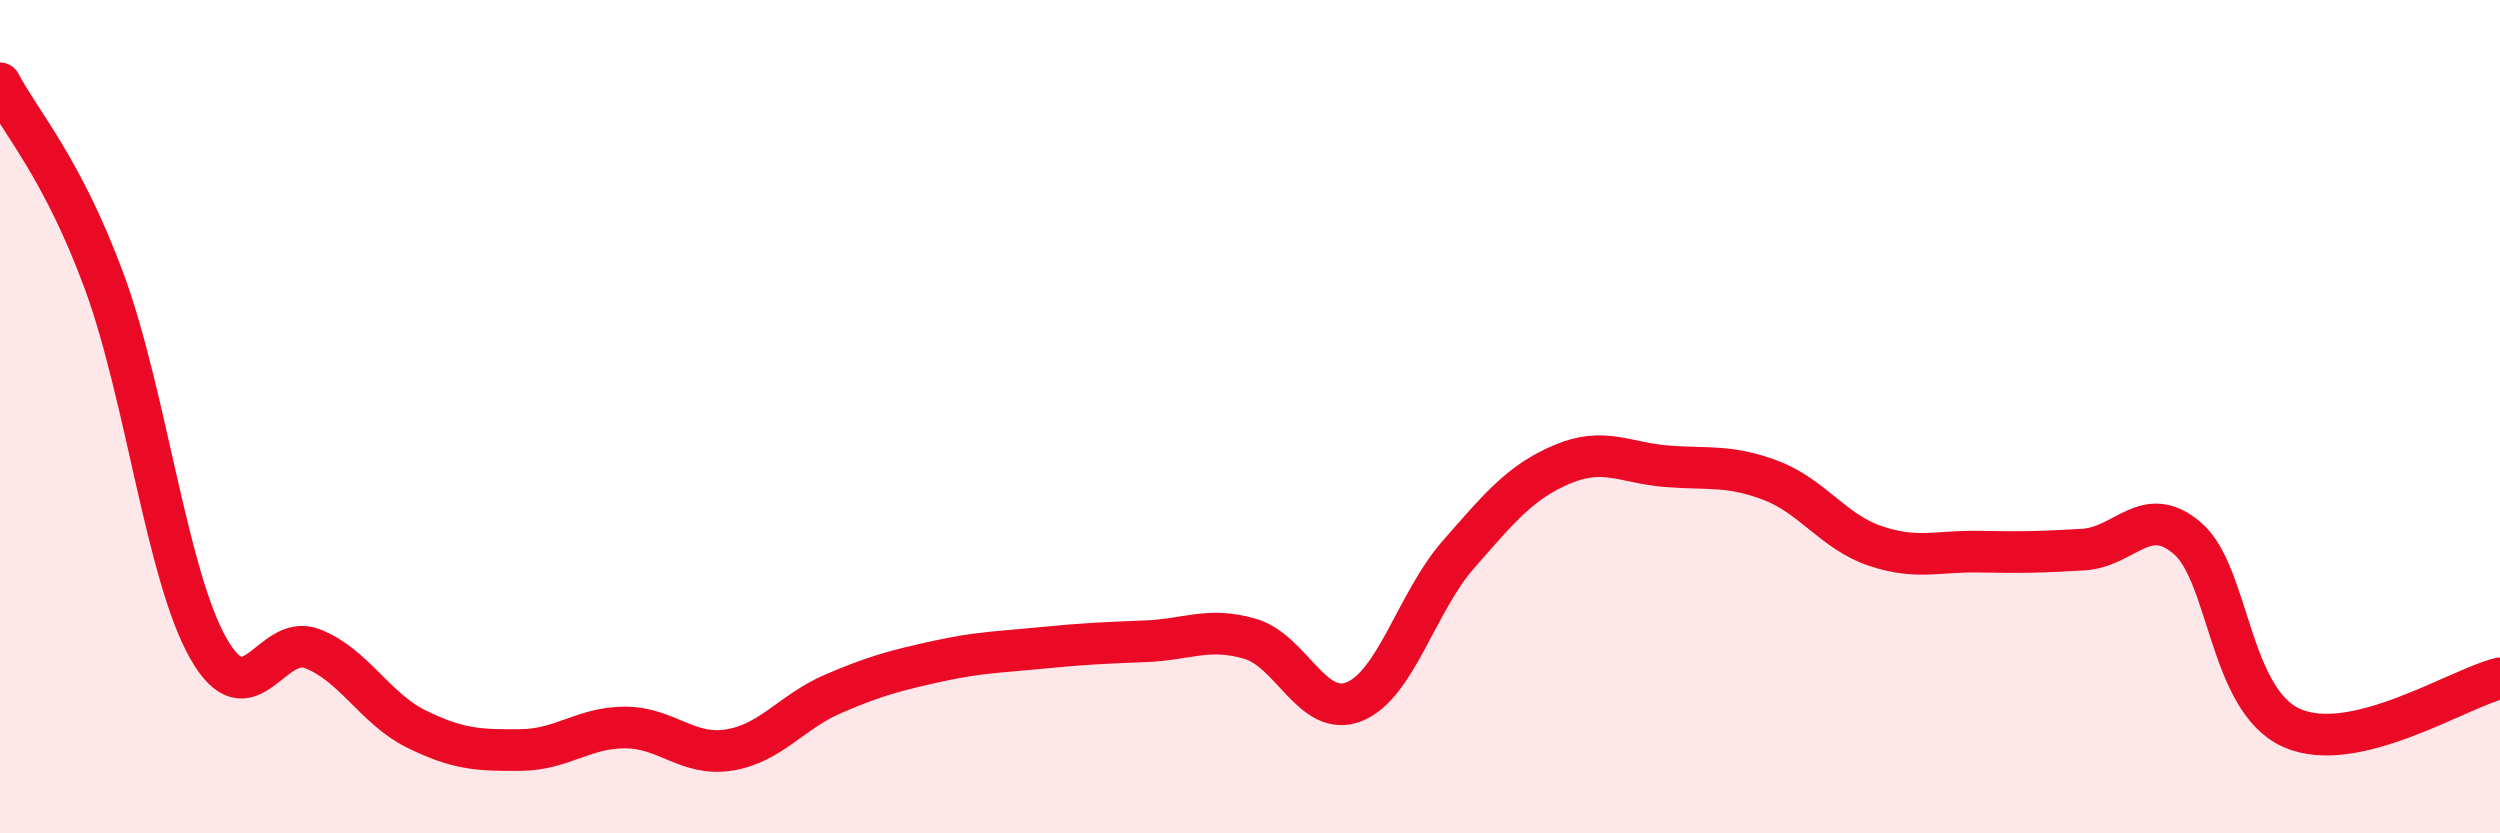
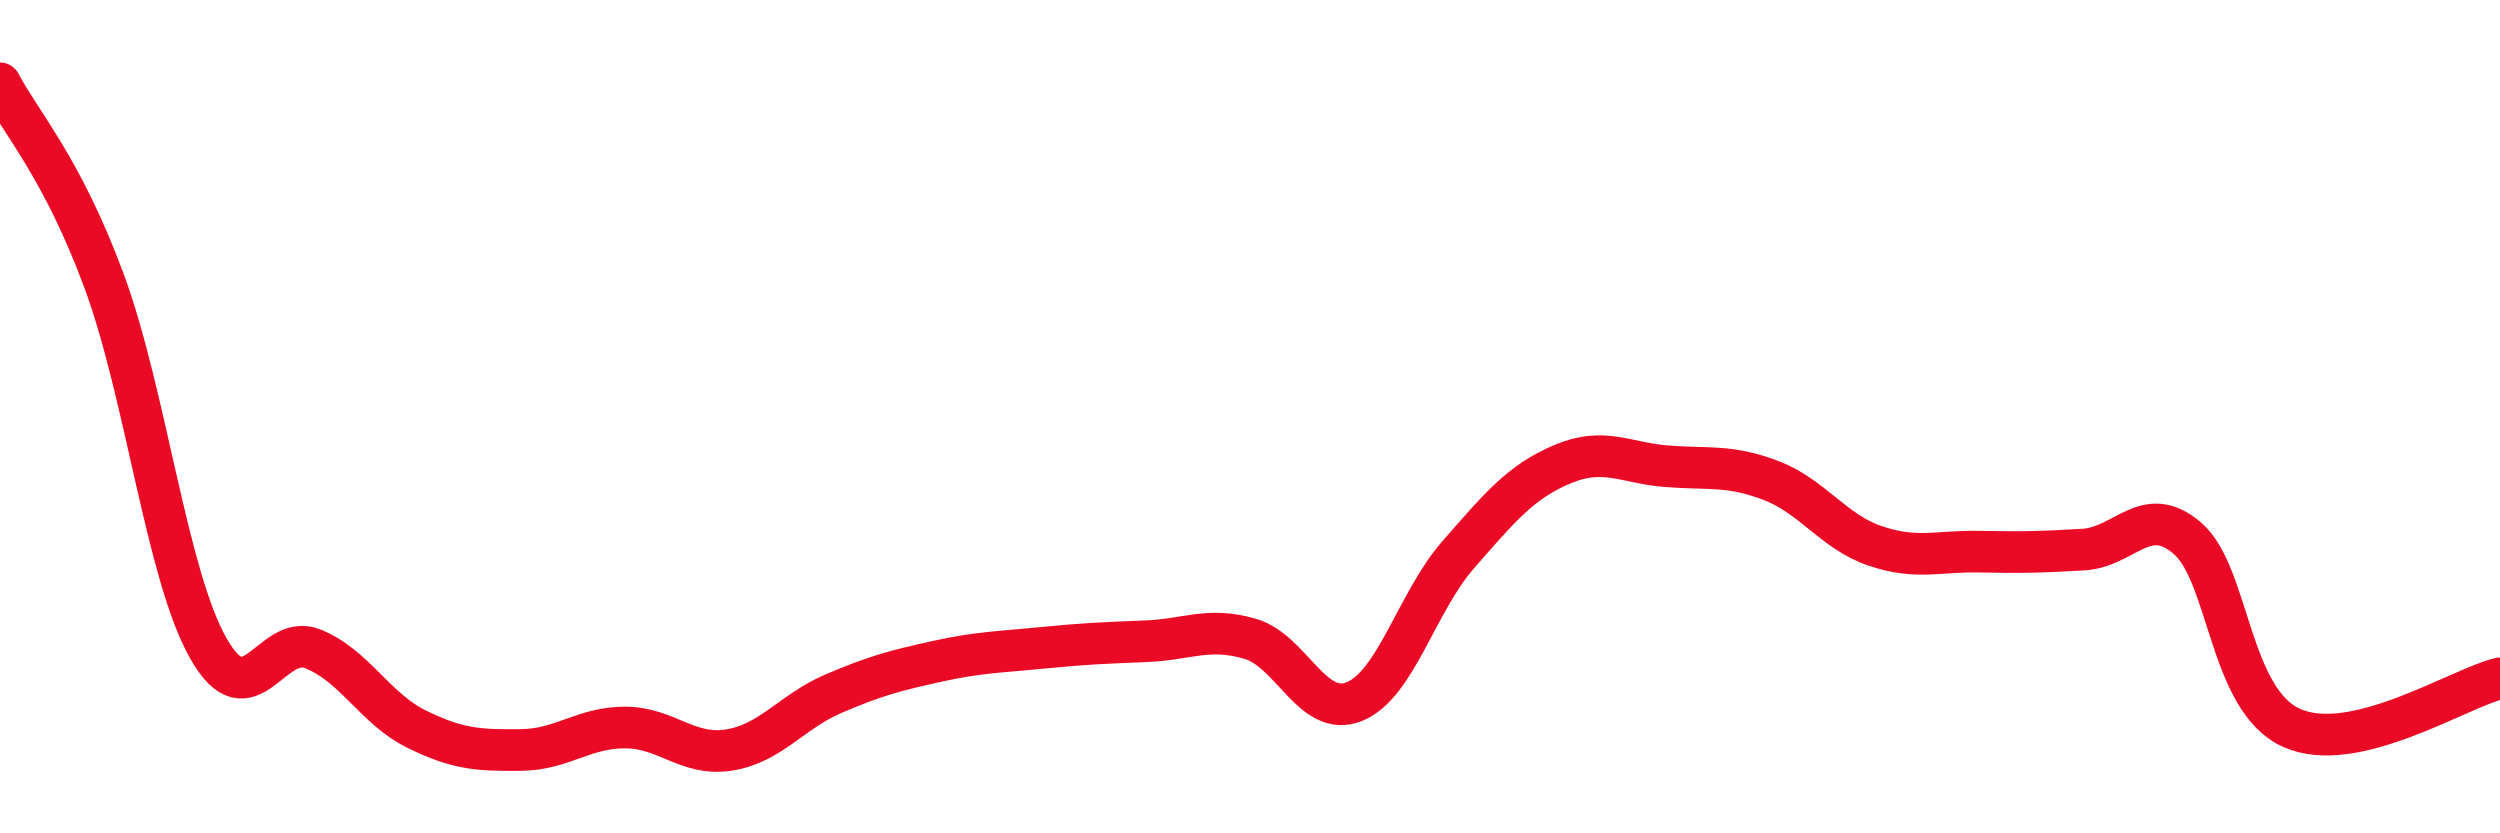
<svg xmlns="http://www.w3.org/2000/svg" width="60" height="20" viewBox="0 0 60 20">
-   <path d="M 0,2 C 0.5,2.95 1.5,4.04 2.5,6.75 C 3.5,9.46 4,13.8 5,15.56 C 6,17.32 6.5,15.18 7.5,15.57 C 8.5,15.96 9,17.01 10,17.5 C 11,17.99 11.5,18.01 12.5,18 C 13.5,17.99 14,17.46 15,17.46 C 16,17.46 16.5,18.16 17.5,18 C 18.5,17.84 19,17.08 20,16.65 C 21,16.22 21.5,16.09 22.5,15.87 C 23.5,15.65 24,15.65 25,15.55 C 26,15.45 26.5,15.43 27.5,15.39 C 28.5,15.35 29,15.04 30,15.33 C 31,15.62 31.5,17.24 32.5,16.84 C 33.5,16.44 34,14.45 35,13.31 C 36,12.17 36.5,11.56 37.5,11.14 C 38.5,10.72 39,11.11 40,11.19 C 41,11.27 41.5,11.15 42.5,11.53 C 43.5,11.91 44,12.76 45,13.1 C 46,13.44 46.5,13.22 47.5,13.24 C 48.5,13.26 49,13.25 50,13.19 C 51,13.13 51.5,12.06 52.5,12.92 C 53.5,13.78 53.5,16.8 55,17.47 C 56.5,18.14 59,16.52 60,16.28L60 20L0 20Z" fill="#EB0A25" opacity="0.1" stroke-linecap="round" stroke-linejoin="round" />
  <path d="M 0,2 C 0.5,2.95 1.5,4.04 2.5,6.75 C 3.5,9.46 4,13.8 5,15.56 C 6,17.32 6.5,15.18 7.5,15.57 C 8.5,15.96 9,17.01 10,17.5 C 11,17.99 11.5,18.01 12.5,18 C 13.5,17.99 14,17.46 15,17.46 C 16,17.46 16.5,18.16 17.5,18 C 18.5,17.84 19,17.08 20,16.65 C 21,16.22 21.5,16.09 22.5,15.87 C 23.5,15.65 24,15.65 25,15.55 C 26,15.45 26.5,15.43 27.5,15.39 C 28.5,15.35 29,15.04 30,15.33 C 31,15.62 31.5,17.24 32.5,16.84 C 33.5,16.44 34,14.45 35,13.31 C 36,12.17 36.5,11.56 37.5,11.14 C 38.5,10.72 39,11.11 40,11.19 C 41,11.27 41.5,11.15 42.5,11.53 C 43.5,11.91 44,12.76 45,13.1 C 46,13.44 46.5,13.22 47.5,13.24 C 48.5,13.26 49,13.25 50,13.19 C 51,13.13 51.5,12.06 52.5,12.92 C 53.5,13.78 53.5,16.8 55,17.47 C 56.5,18.14 59,16.52 60,16.28" stroke="#EB0A25" stroke-width="1" fill="none" stroke-linecap="round" stroke-linejoin="round" />
</svg>